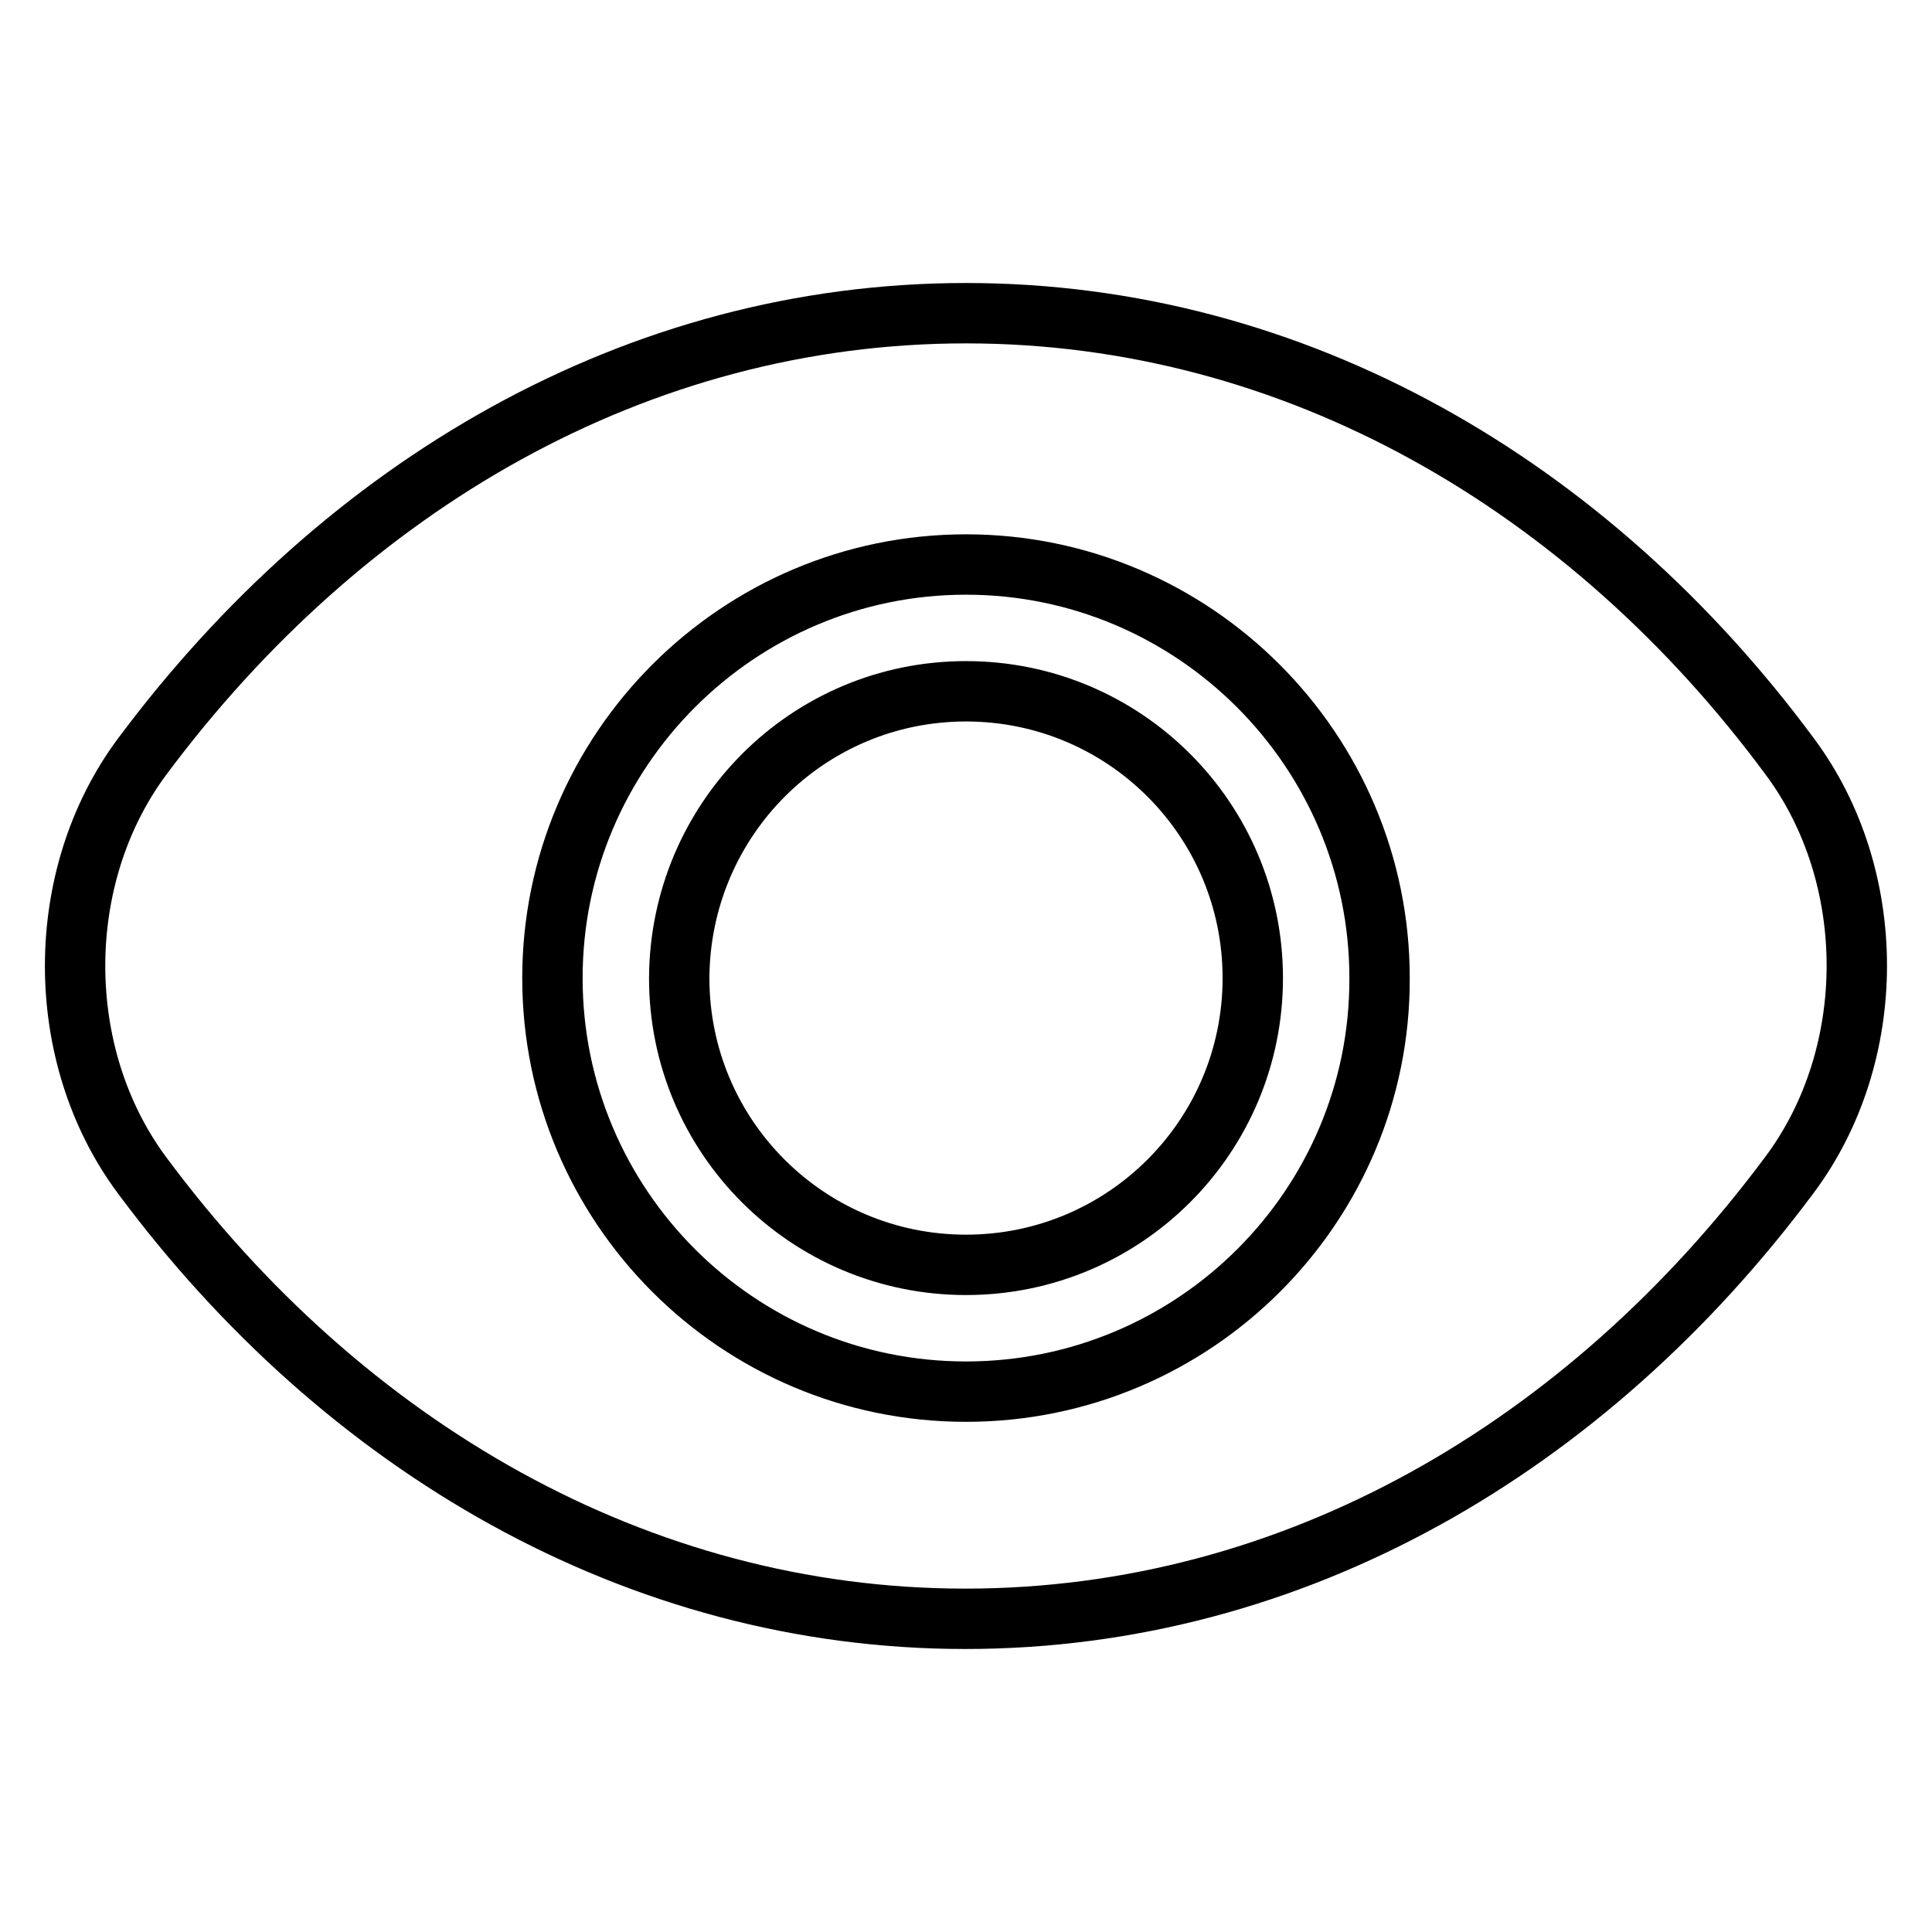
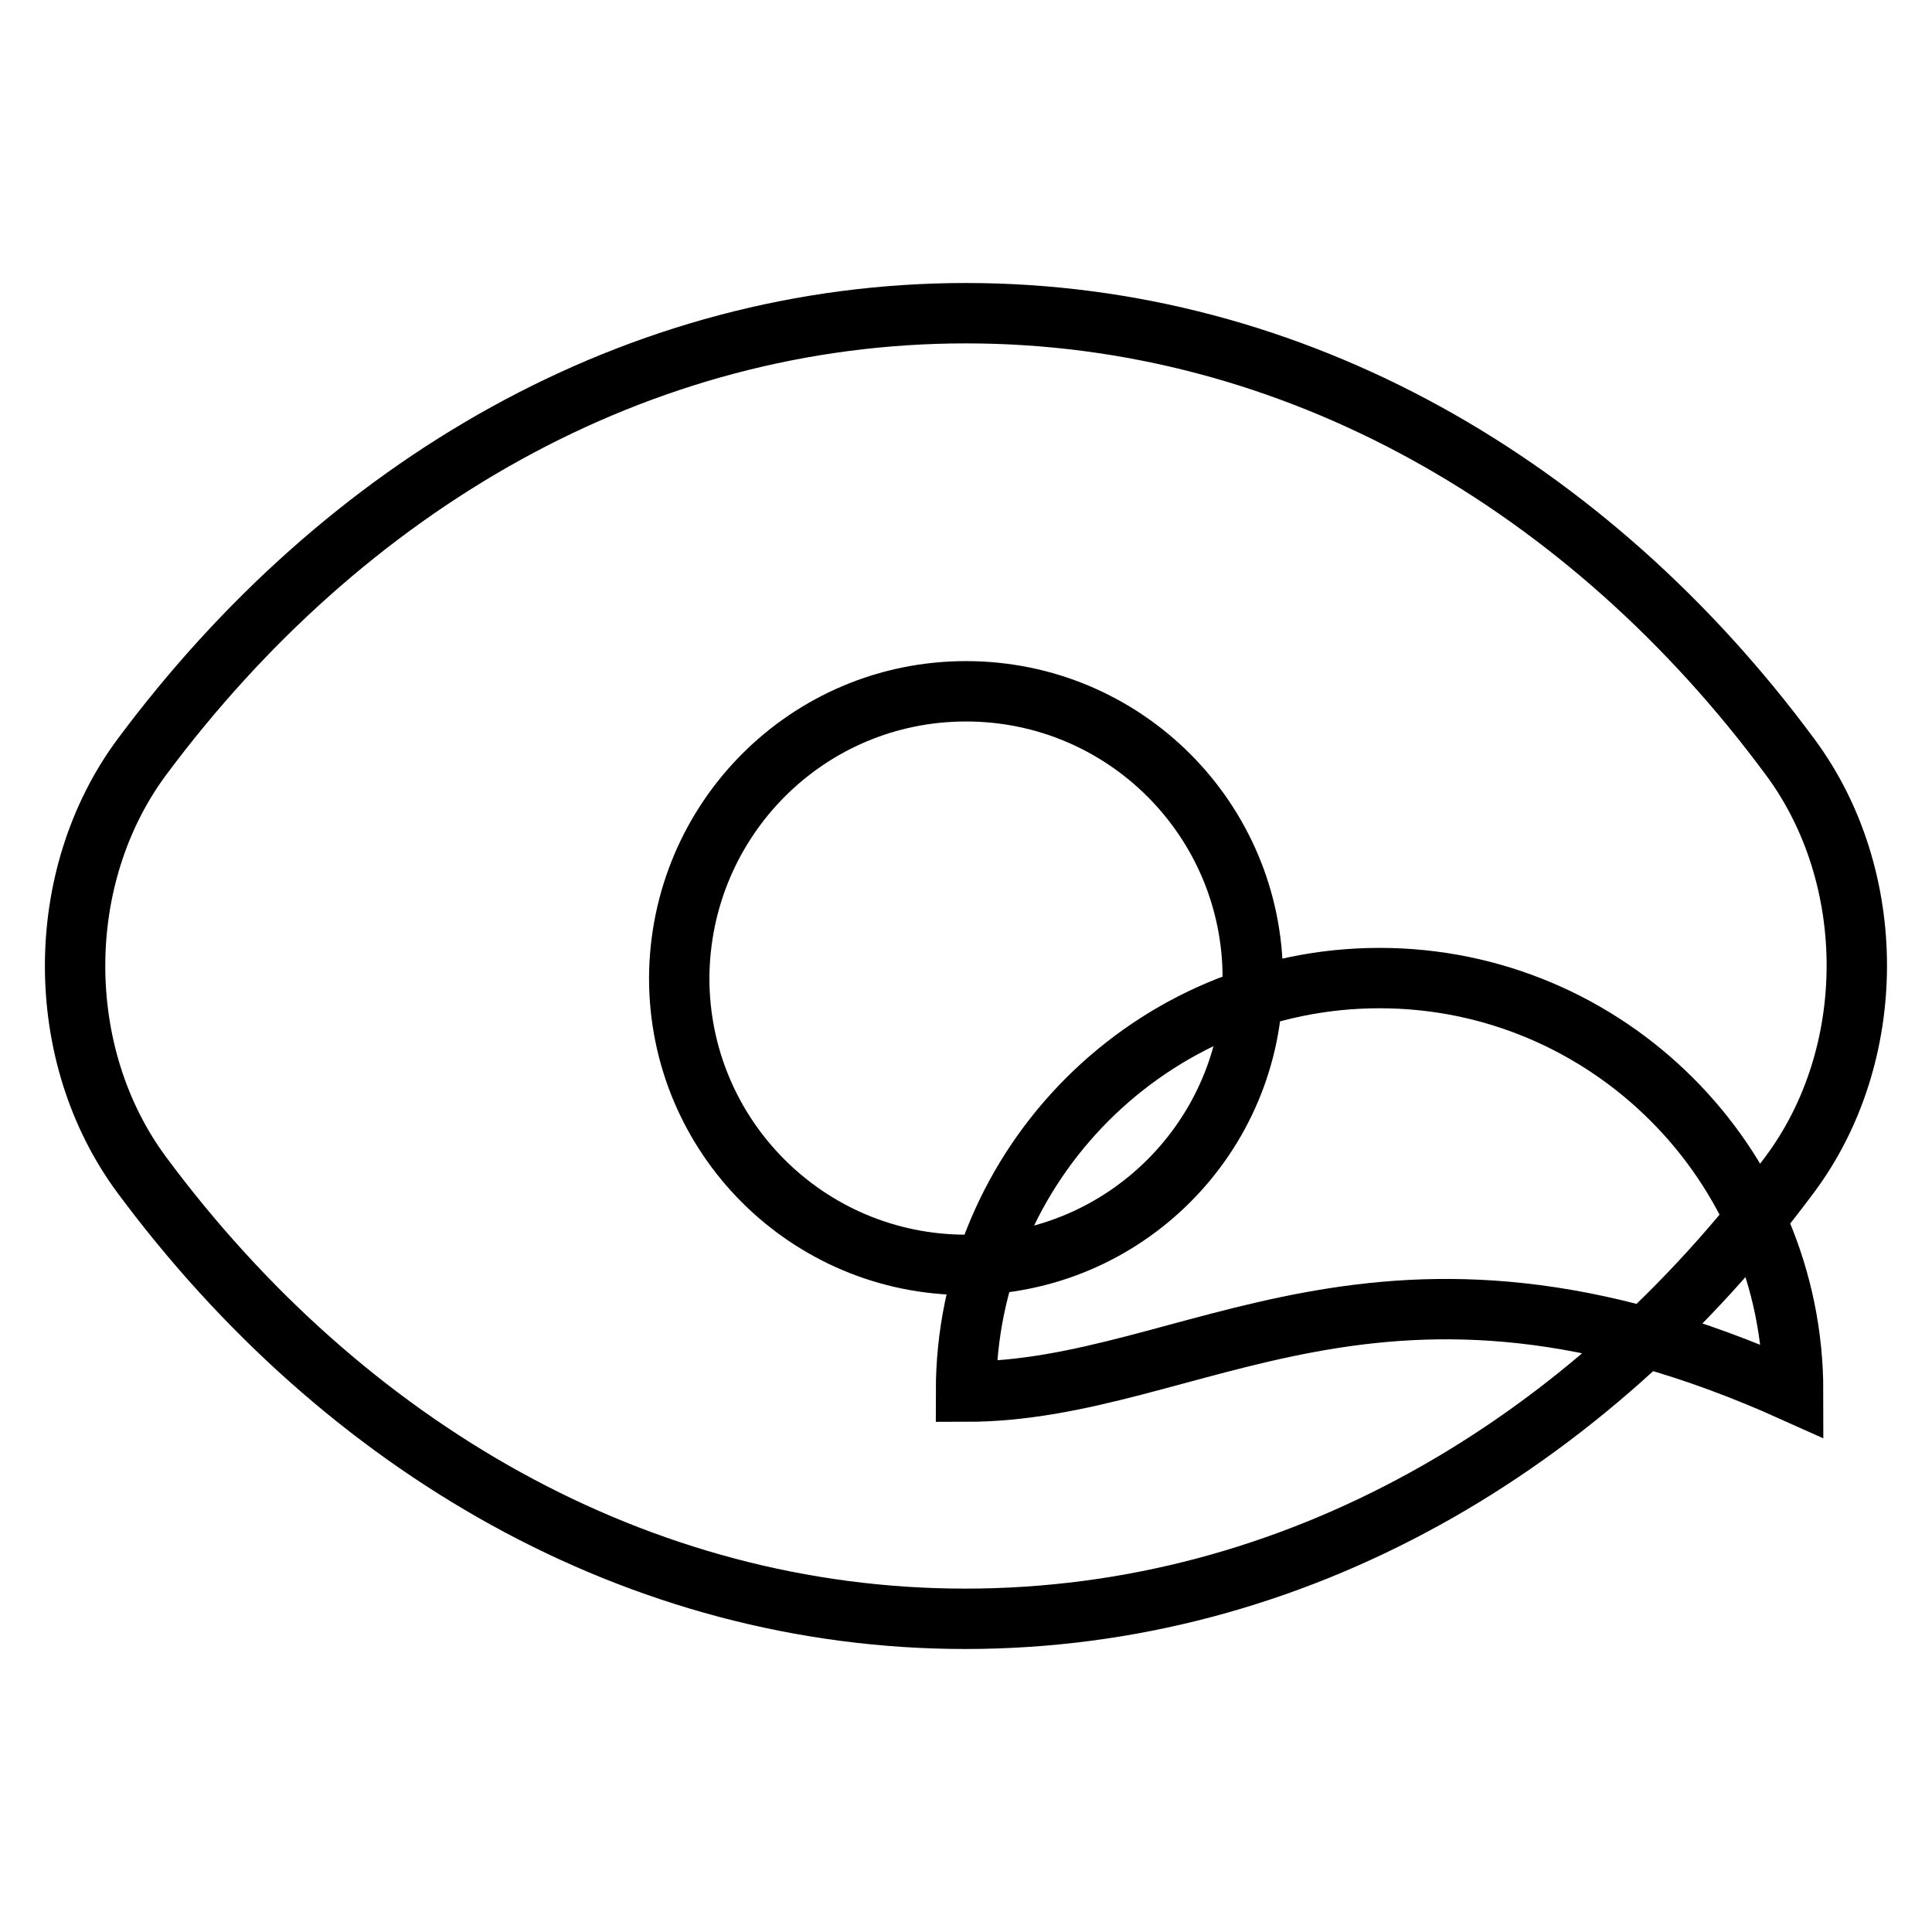
<svg xmlns="http://www.w3.org/2000/svg" version="1.1" x="0px" y="0px" viewBox="0 0 256 256" enable-background="new 0 0 256 256" xml:space="preserve">
  <g>
-     <path stroke-width="8" fill-opacity="0" stroke="#000000" d="M237.2,100.3c-26.6-36-65.6-58.8-109.2-58.8c-43.6,0-82.4,22.8-109.2,58.8C7,116.2,7,139.8,18.8,155.7 c26.7,36,65.7,58.8,109.1,58.8c43.6,0,82.4-22.8,109.2-58.8C249,139.8,249,116.2,237.2,100.3L237.2,100.3z M128,184.4 c-30.3,0-54.8-24.6-54.8-54.8c0-30.2,24.6-54.8,54.8-54.8c30.2,0,54.8,24.6,54.8,54.8C182.9,159.8,158.3,184.4,128,184.4z  M128,91.6c-21,0-37.9,17-38,38c0,21,17,38,38,38c21,0,38-17,38-38C166,108.6,149,91.6,128,91.6z" />
+     <path stroke-width="8" fill-opacity="0" stroke="#000000" d="M237.2,100.3c-26.6-36-65.6-58.8-109.2-58.8c-43.6,0-82.4,22.8-109.2,58.8C7,116.2,7,139.8,18.8,155.7 c26.7,36,65.7,58.8,109.1,58.8c43.6,0,82.4-22.8,109.2-58.8C249,139.8,249,116.2,237.2,100.3L237.2,100.3z M128,184.4 c0-30.2,24.6-54.8,54.8-54.8c30.2,0,54.8,24.6,54.8,54.8C182.9,159.8,158.3,184.4,128,184.4z  M128,91.6c-21,0-37.9,17-38,38c0,21,17,38,38,38c21,0,38-17,38-38C166,108.6,149,91.6,128,91.6z" />
  </g>
</svg>